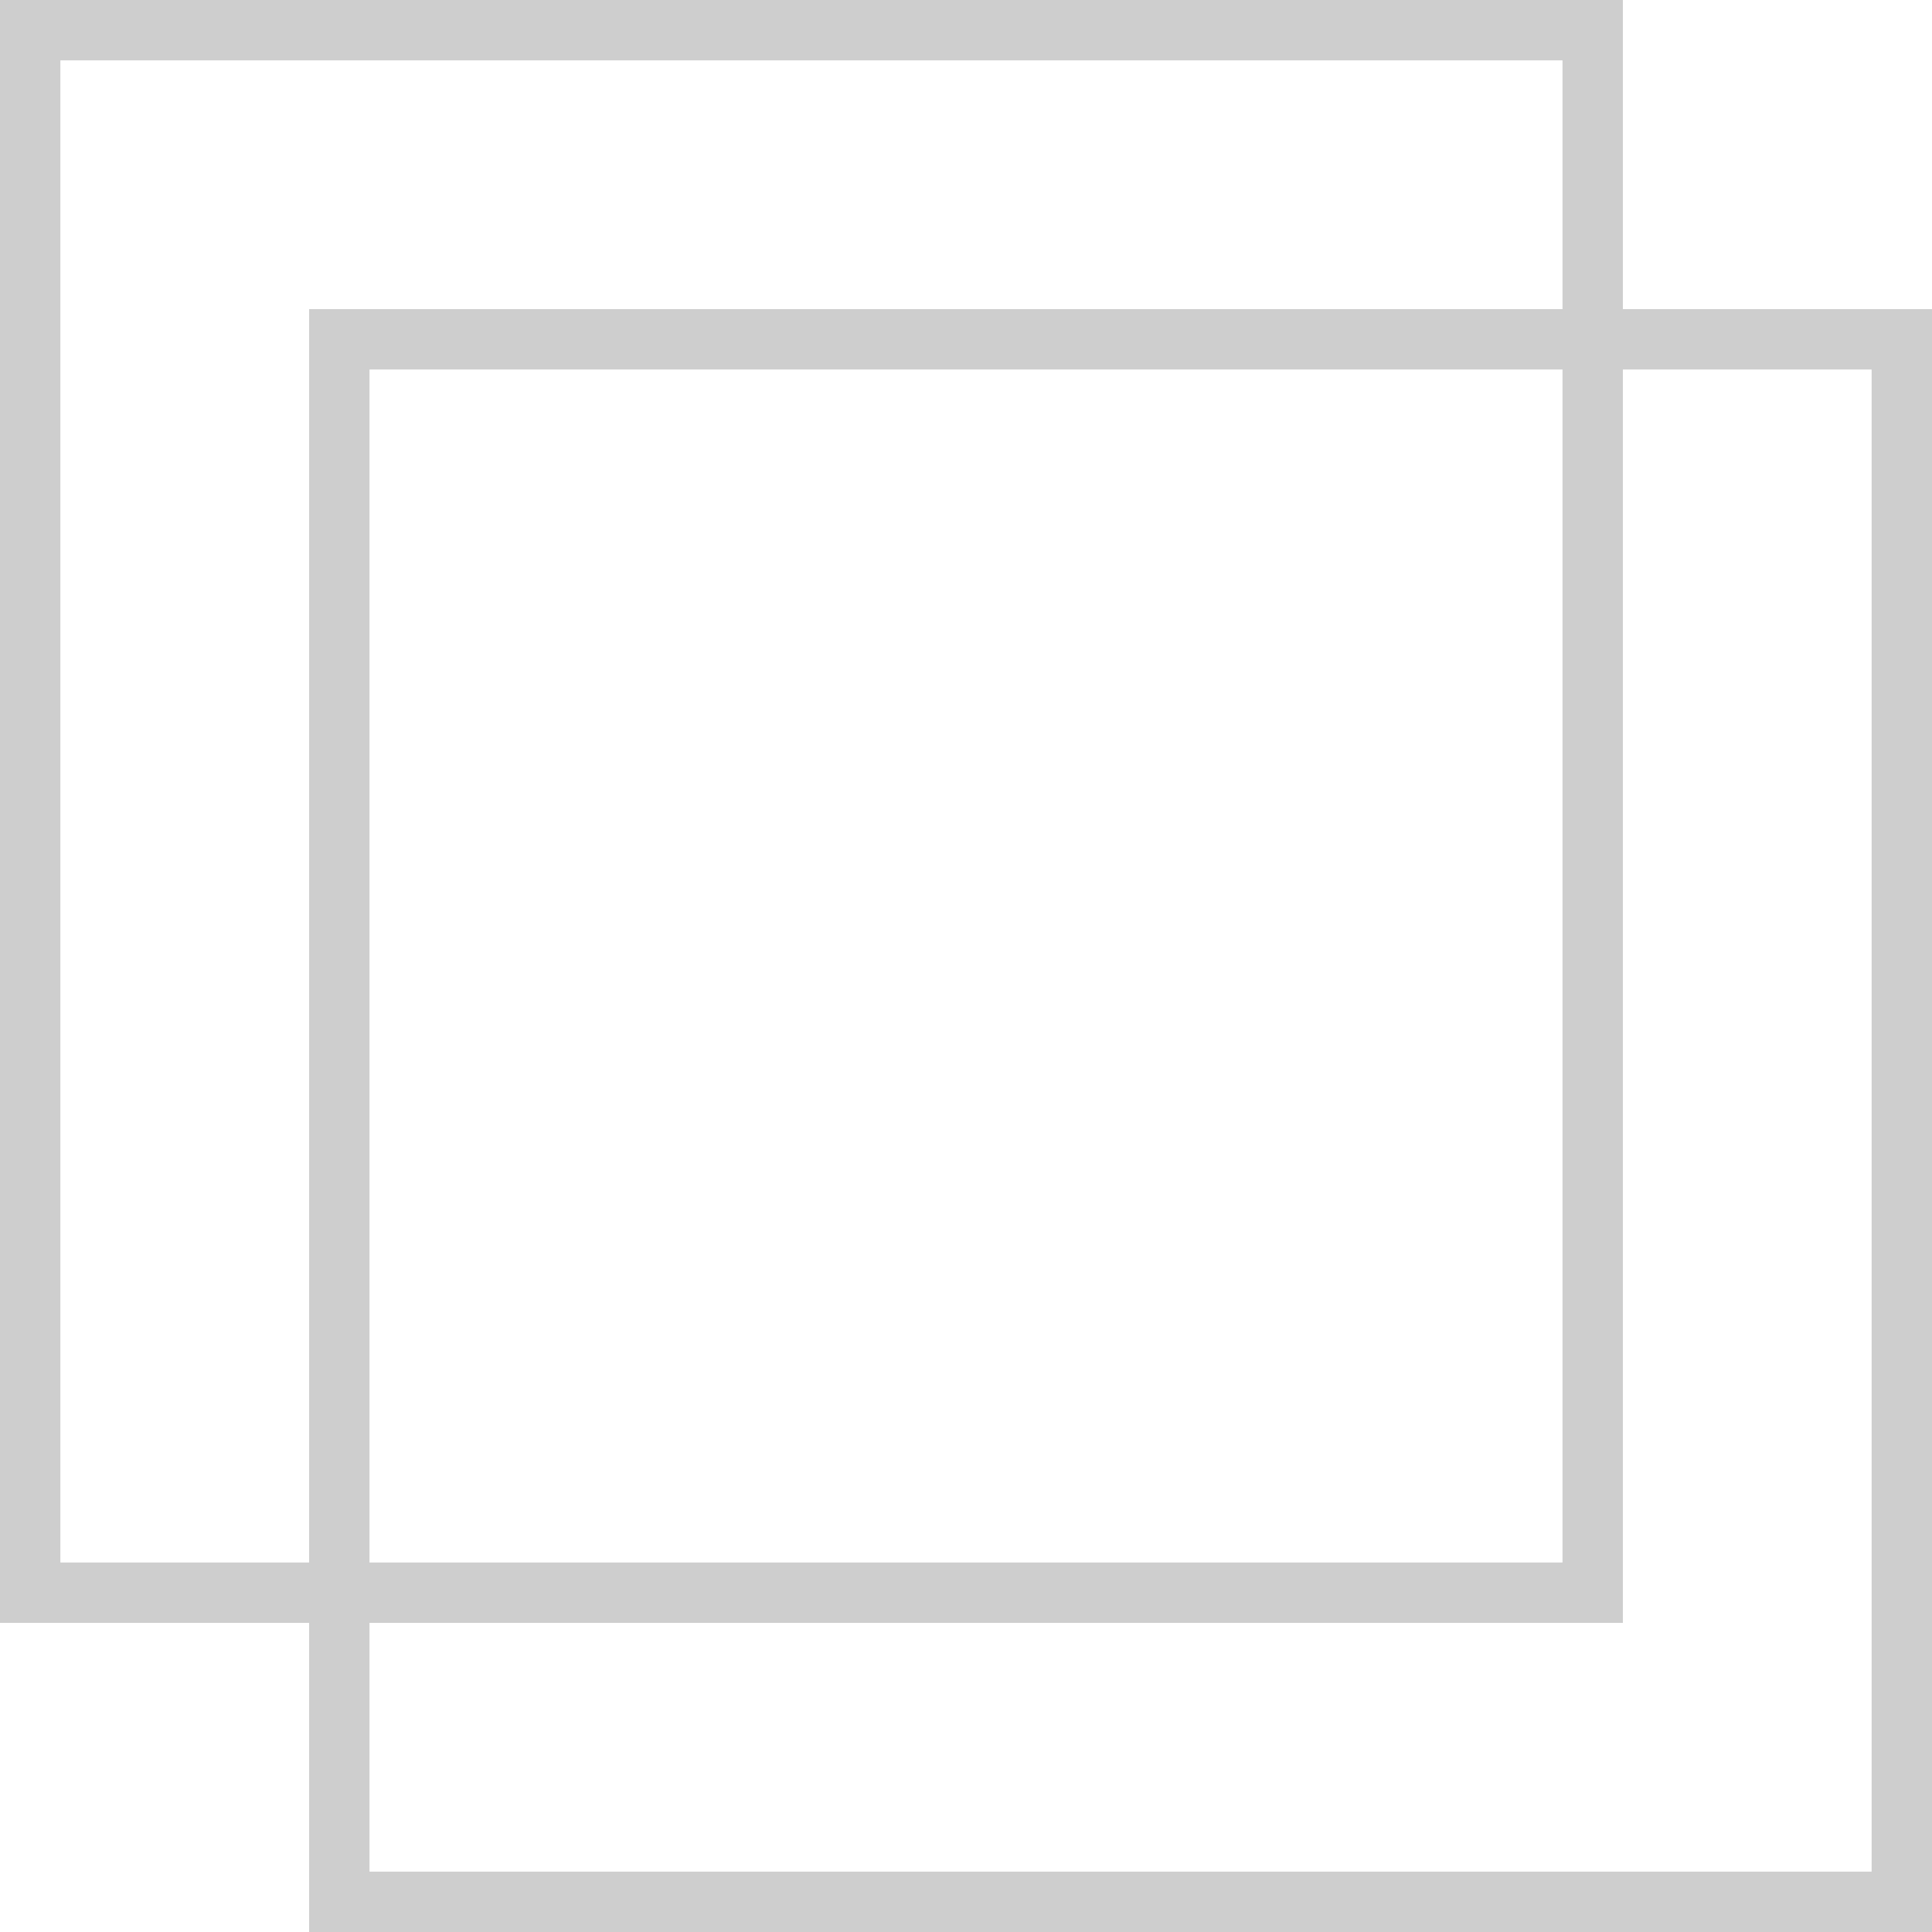
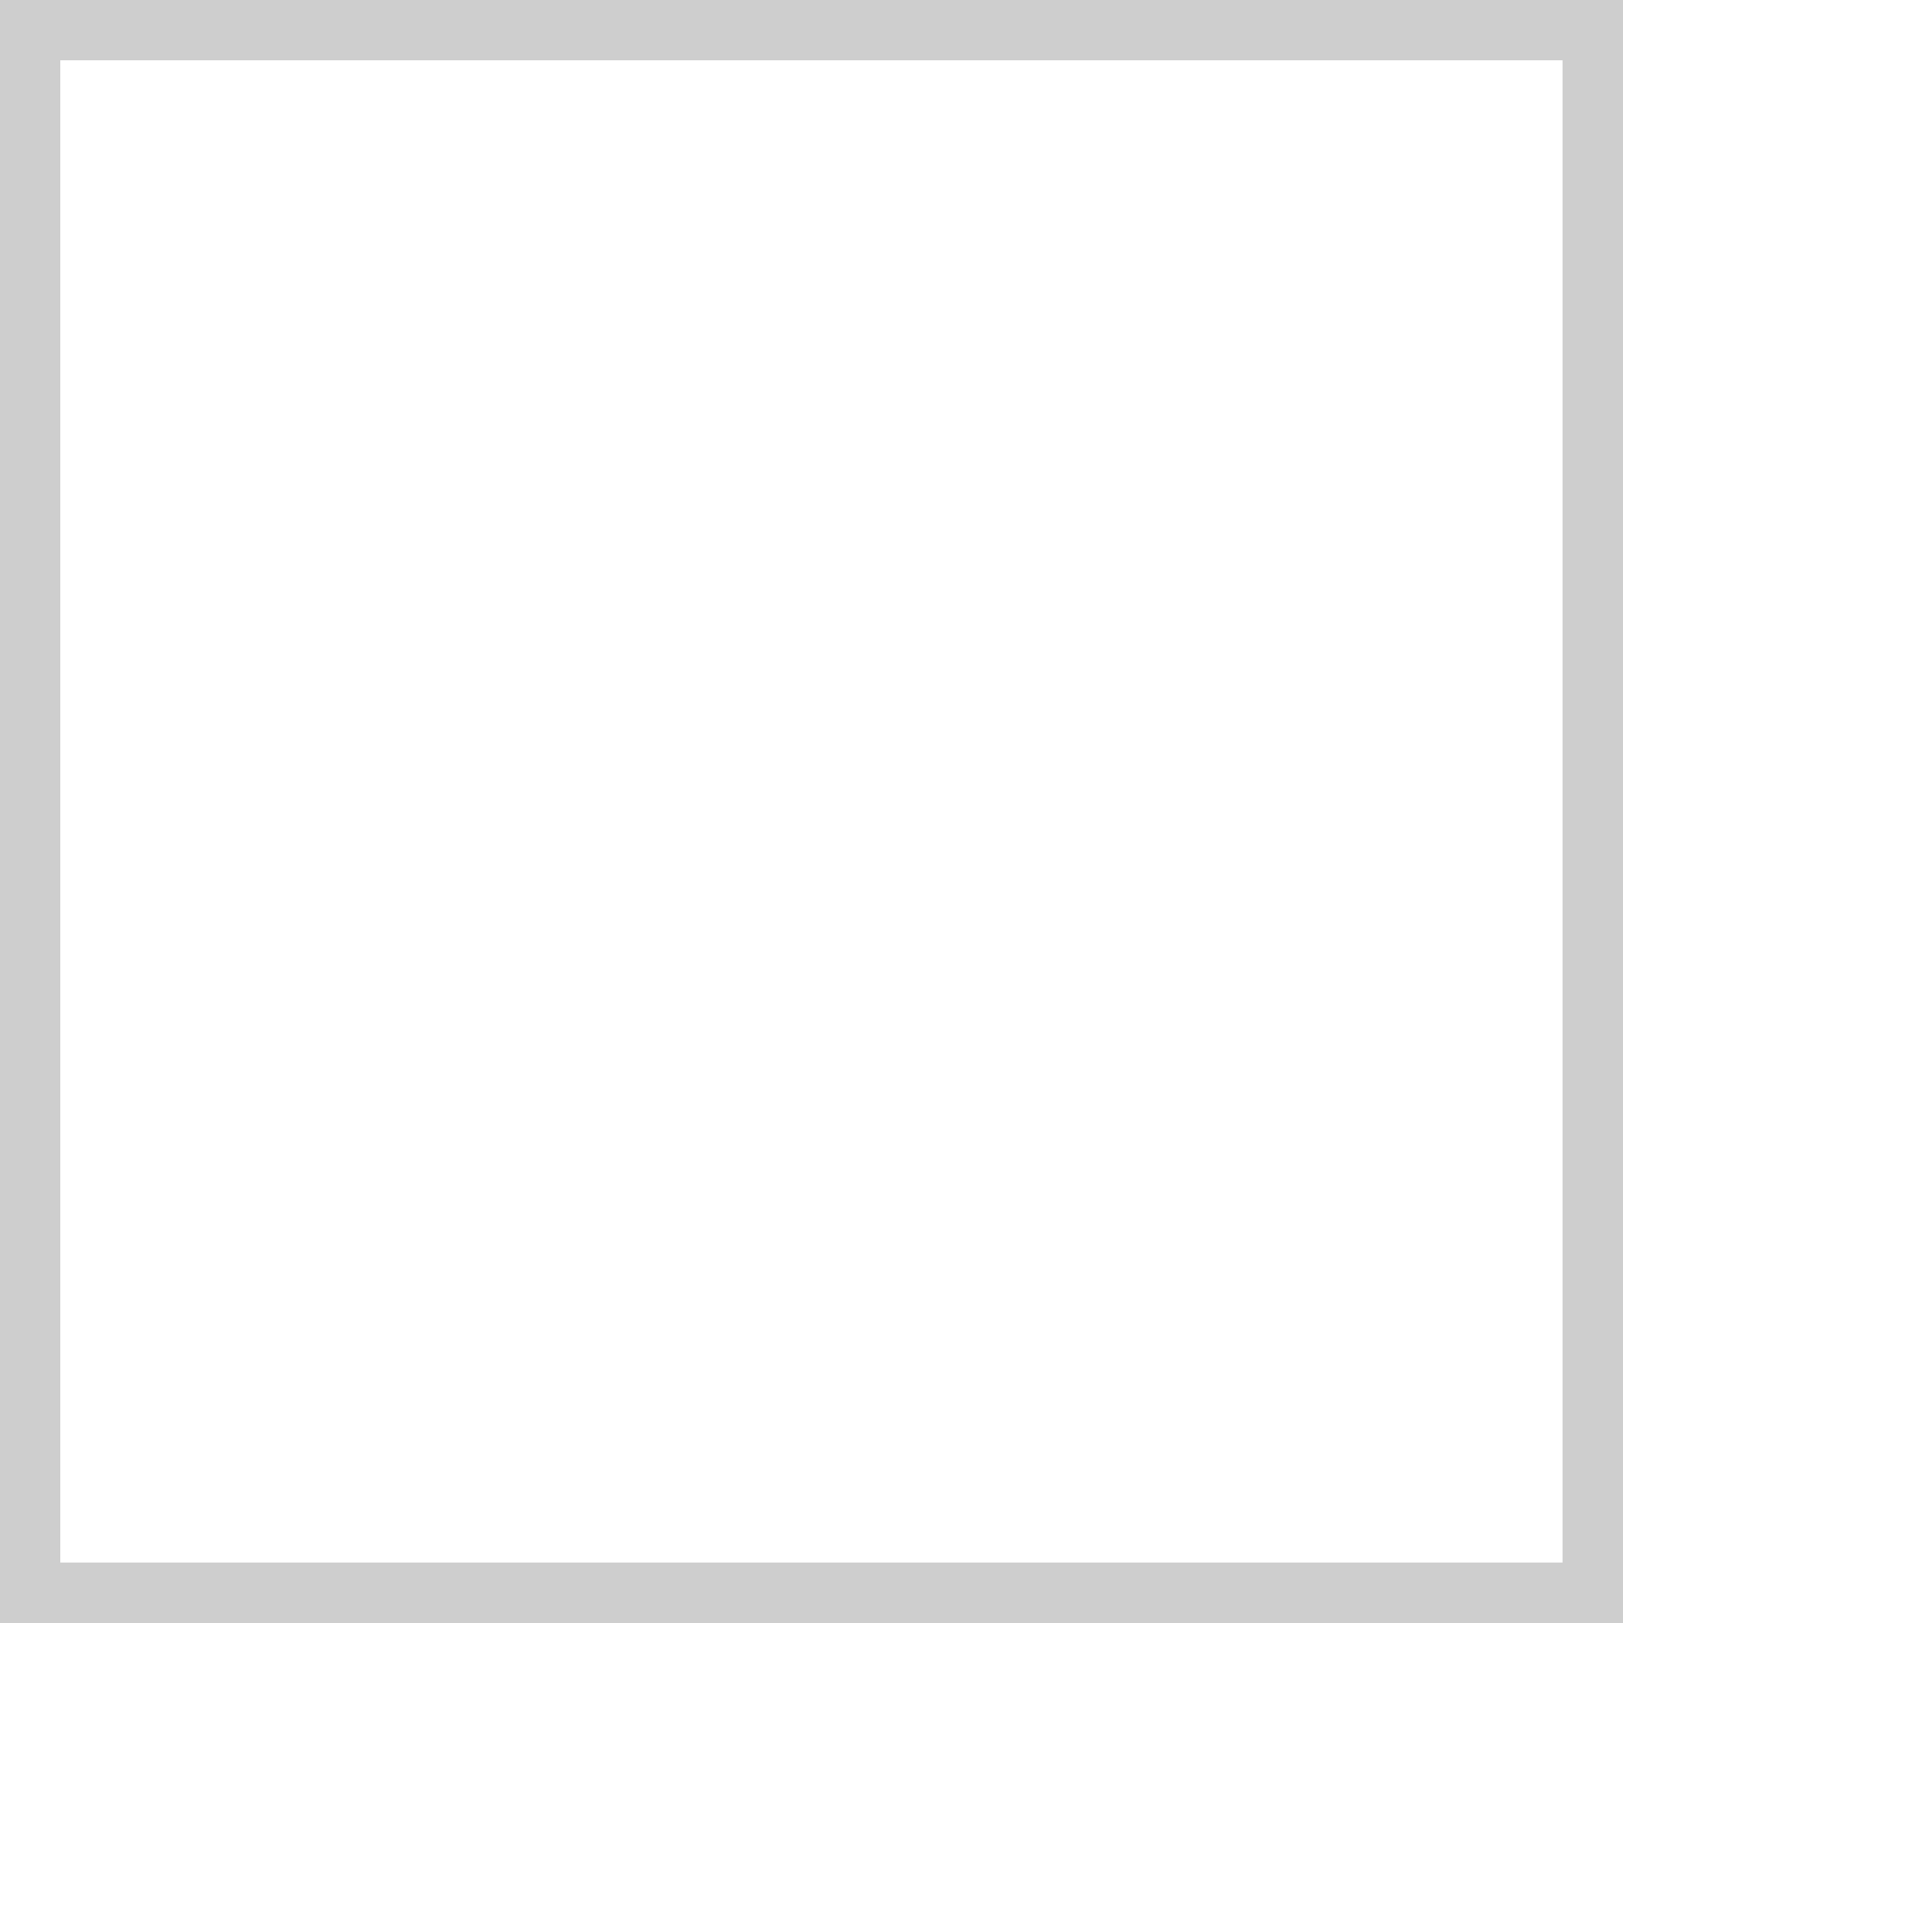
<svg xmlns="http://www.w3.org/2000/svg" width="32" height="32" viewBox="0 0 32 32" fill="none">
  <rect x="0.5" y="0.5" width="25.88" height="25.88" stroke="#CECECE" />
-   <rect x="5.62" y="5.62" width="25.88" height="25.88" stroke="#CECECE" />
</svg>